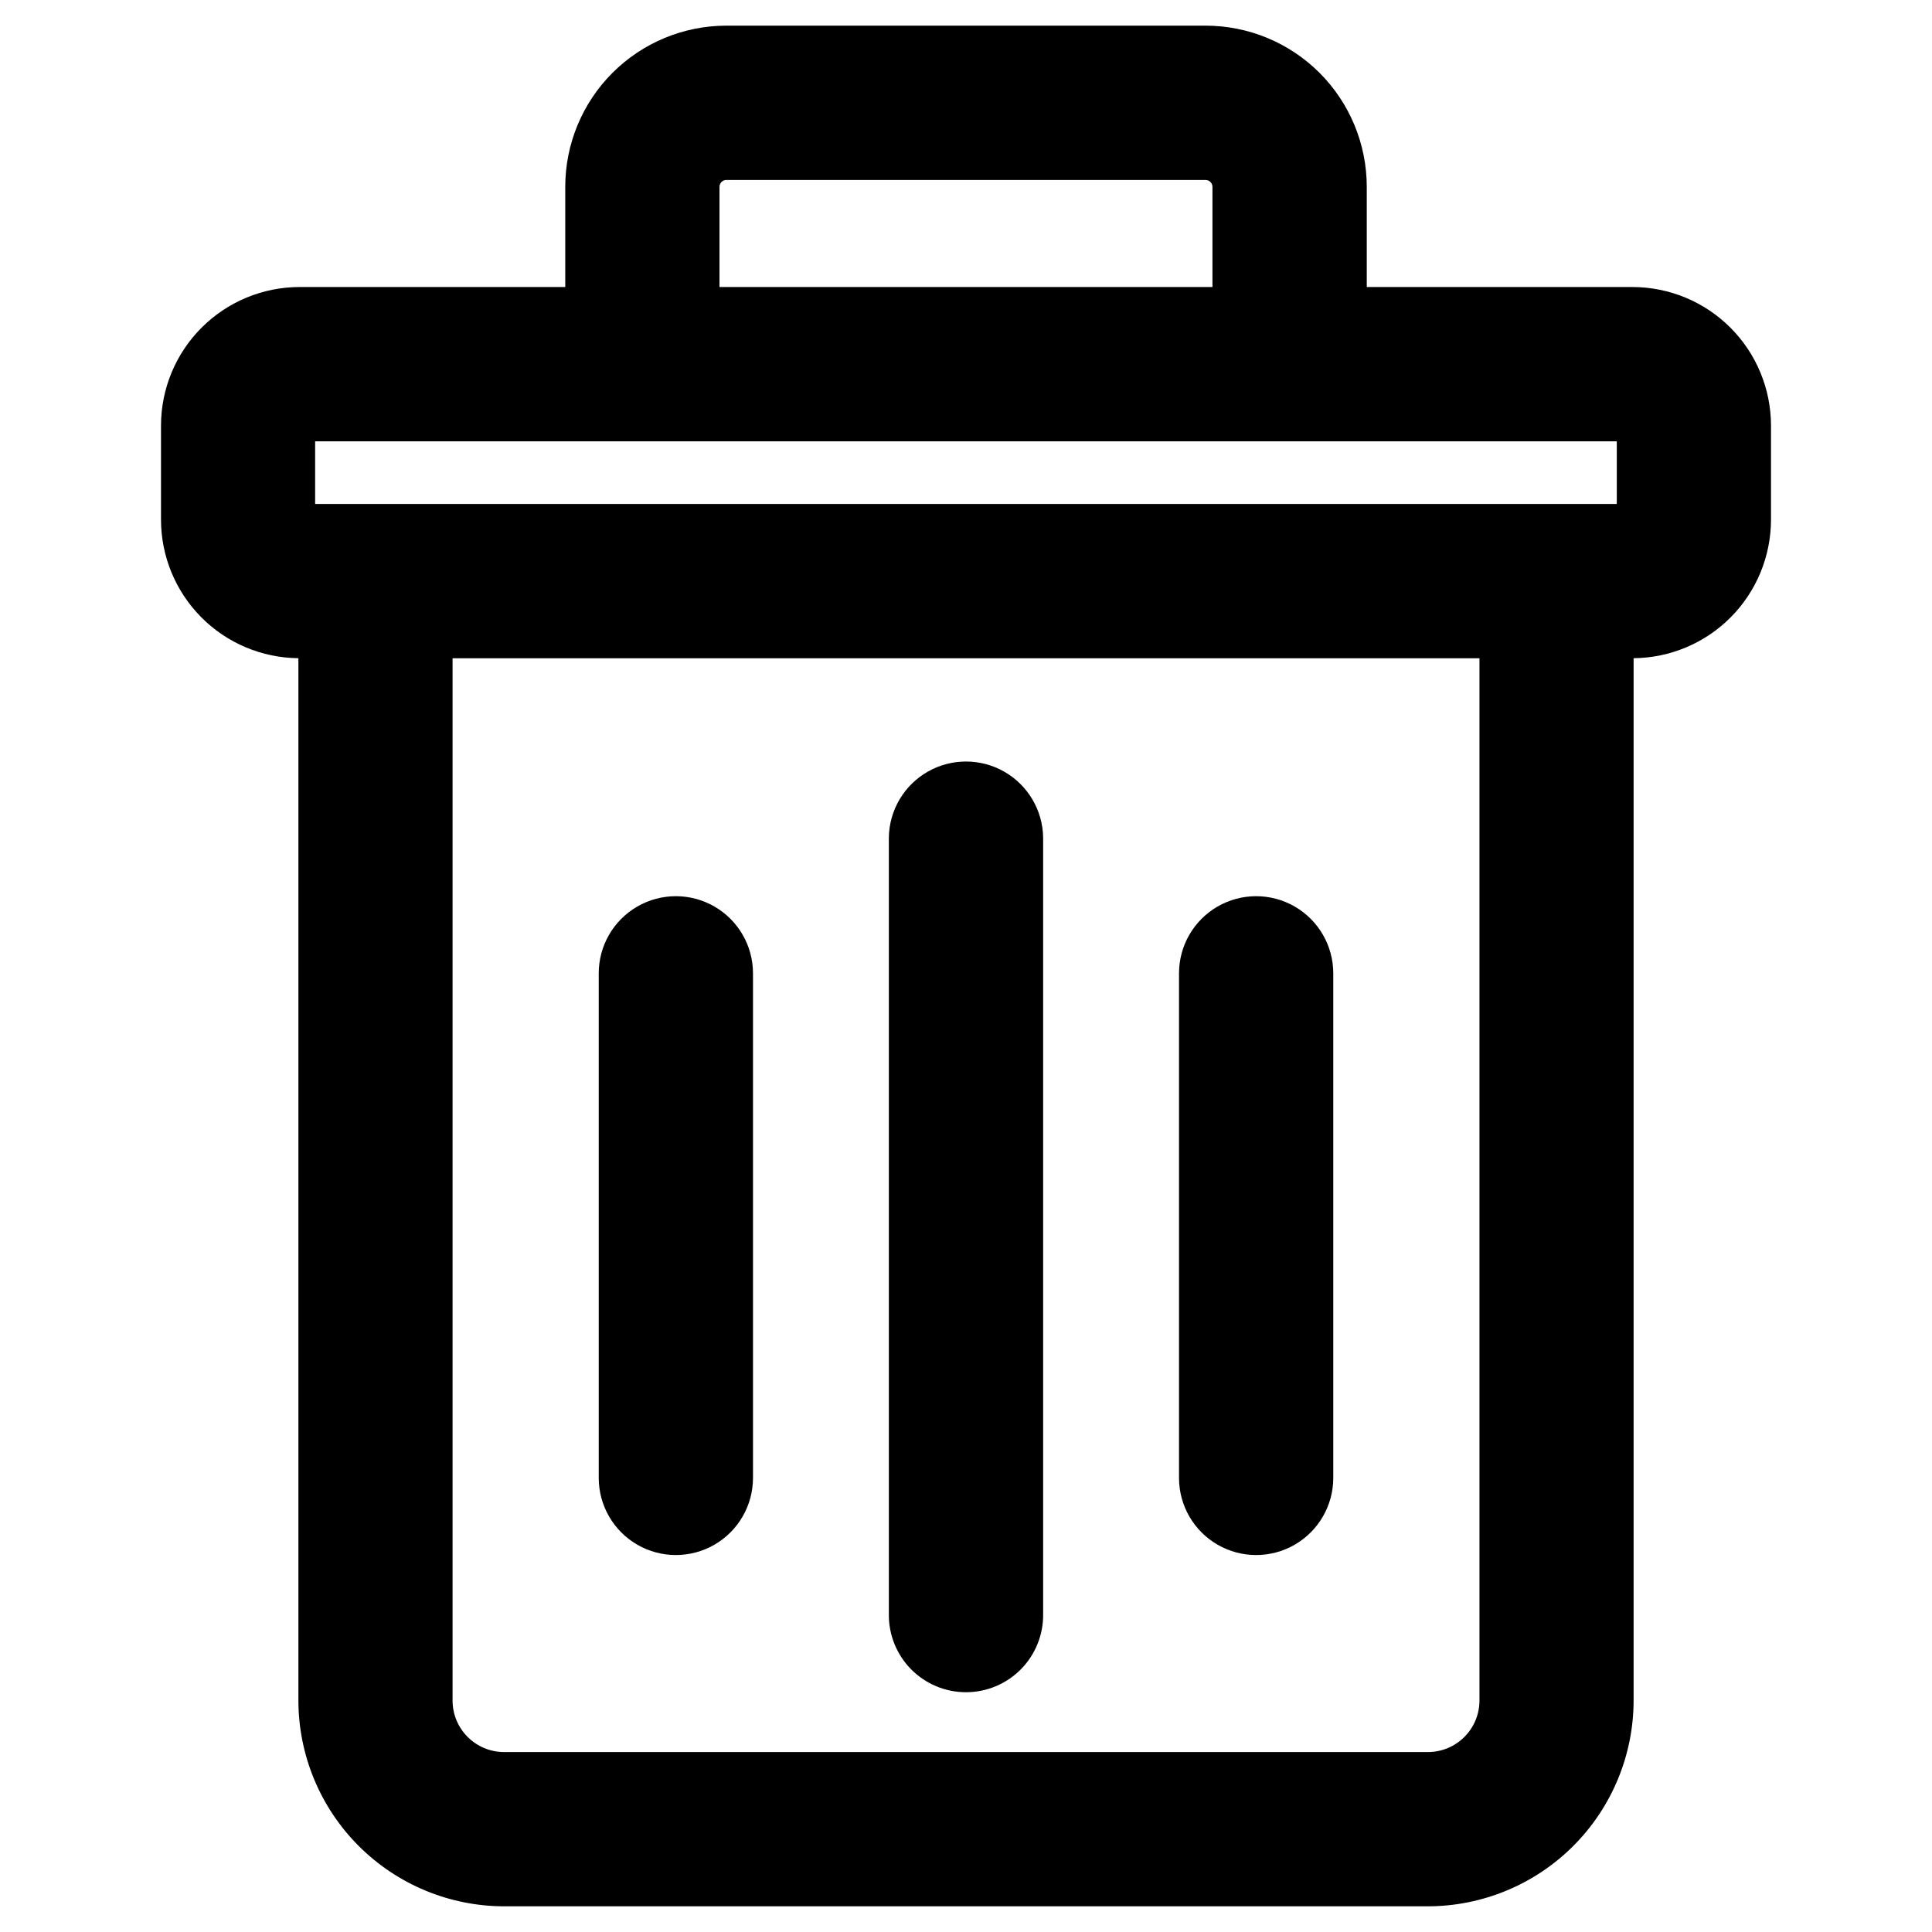
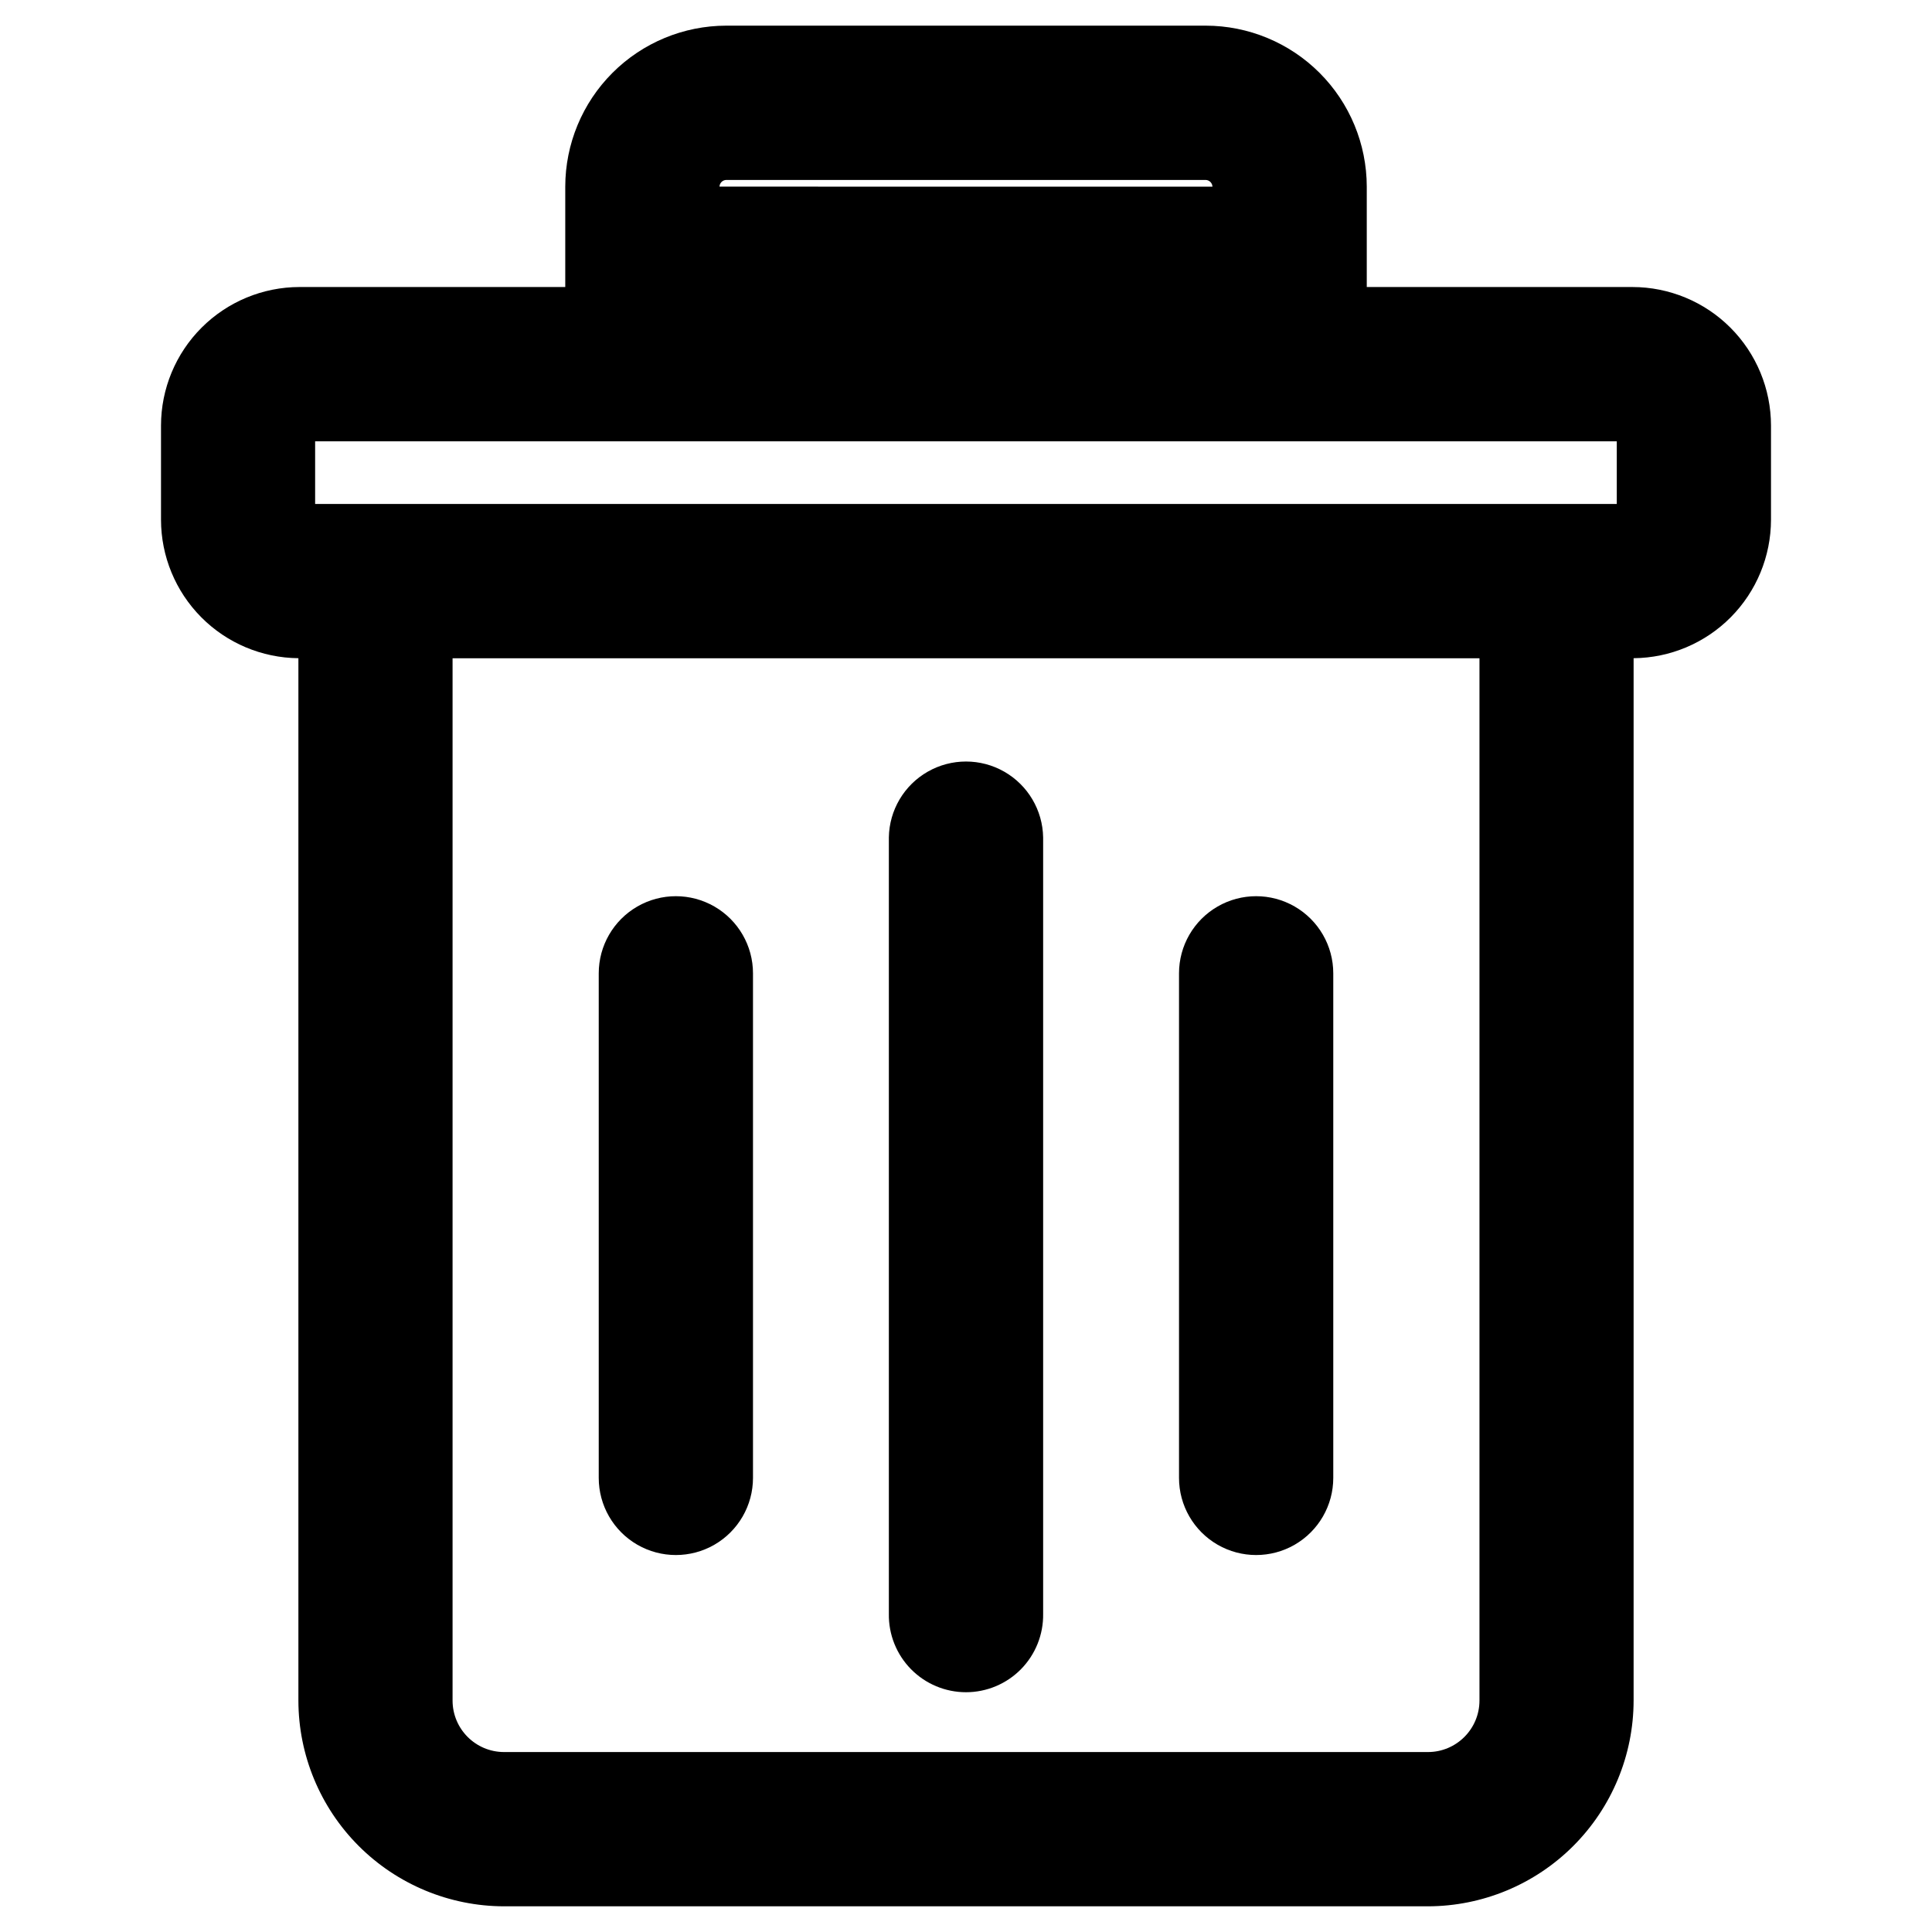
<svg xmlns="http://www.w3.org/2000/svg" fill="#000000" width="800px" height="800px" version="1.1" viewBox="144 144 512 512">
-   <path d="m343.55 401.94v133.72c0 7.301-3.894 14.051-10.219 17.703-6.324 3.648-14.117 3.648-20.441 0-6.324-3.652-10.219-10.402-10.219-17.703v-133.72c0-7.301 3.894-14.047 10.219-17.699 6.324-3.652 14.117-3.652 20.441 0 6.324 3.652 10.219 10.398 10.219 17.699zm153.78 0v133.72c0 7.301-3.898 14.051-10.219 17.703-6.324 3.648-14.117 3.648-20.441 0-6.324-3.652-10.219-10.402-10.219-17.703v-133.72c0-7.301 3.894-14.047 10.219-17.699 6.324-3.652 14.117-3.652 20.441 0 6.32 3.652 10.219 10.398 10.219 17.699zm-76.887-36.02v205.76c0.086 5.477-2.027 10.766-5.871 14.672s-9.094 6.106-14.574 6.106-10.73-2.199-14.574-6.106c-3.84-3.906-5.957-9.195-5.867-14.672v-205.76c0.117-7.223 4.039-13.848 10.316-17.426s13.977-3.578 20.254 0c6.273 3.578 10.195 10.203 10.316 17.426zm101.98 242.39c7.535-0.004 13.645-6.109 13.652-13.645v-276.22h-272.14v276.22c0.008 7.527 6.102 13.629 13.629 13.645zm-294.91-347.36h344.95v16.613h-344.95zm107.16-67.488c0.035-0.969 0.812-1.746 1.781-1.777h127.07c0.969 0.031 1.75 0.809 1.789 1.777v26.605l-130.64-0.004zm241.96 26.605h-70.426v-26.605c-0.016-11.316-4.516-22.164-12.52-30.164-8.004-7.996-18.855-12.492-30.172-12.5h-127.07c-11.309 0.02-22.148 4.519-30.141 12.516-7.996 8-12.492 18.84-12.504 30.148v26.605h-70.426v-0.004c-9.734 0.012-19.062 3.883-25.945 10.766-6.883 6.879-10.754 16.211-10.762 25.945v24.961c0.012 9.68 3.84 18.965 10.66 25.836 6.816 6.871 16.07 10.773 25.75 10.859v276.23c0.016 14.445 5.758 28.301 15.965 38.52 10.211 10.223 24.059 15.98 38.504 16.012h244.86c14.453-0.02 28.312-5.773 38.531-15.996 10.219-10.223 15.969-24.082 15.984-38.535v-276.23c9.68-0.086 18.934-3.988 25.75-10.859 6.816-6.871 10.648-16.156 10.66-25.836v-24.961c-0.012-9.734-3.879-19.066-10.762-25.949s-16.215-10.75-25.949-10.762z" fill-rule="evenodd" />
+   <path d="m343.55 401.94v133.72c0 7.301-3.894 14.051-10.219 17.703-6.324 3.648-14.117 3.648-20.441 0-6.324-3.652-10.219-10.402-10.219-17.703v-133.72c0-7.301 3.894-14.047 10.219-17.699 6.324-3.652 14.117-3.652 20.441 0 6.324 3.652 10.219 10.398 10.219 17.699zm153.78 0v133.72c0 7.301-3.898 14.051-10.219 17.703-6.324 3.648-14.117 3.648-20.441 0-6.324-3.652-10.219-10.402-10.219-17.703v-133.72c0-7.301 3.894-14.047 10.219-17.699 6.324-3.652 14.117-3.652 20.441 0 6.32 3.652 10.219 10.398 10.219 17.699zm-76.887-36.02v205.76c0.086 5.477-2.027 10.766-5.871 14.672s-9.094 6.106-14.574 6.106-10.73-2.199-14.574-6.106c-3.84-3.906-5.957-9.195-5.867-14.672v-205.76c0.117-7.223 4.039-13.848 10.316-17.426s13.977-3.578 20.254 0c6.273 3.578 10.195 10.203 10.316 17.426zm101.98 242.39c7.535-0.004 13.645-6.109 13.652-13.645v-276.22h-272.14v276.22c0.008 7.527 6.102 13.629 13.629 13.645zm-294.91-347.36h344.95v16.613h-344.95zm107.16-67.488c0.035-0.969 0.812-1.746 1.781-1.777h127.07c0.969 0.031 1.75 0.809 1.789 1.777l-130.64-0.004zm241.96 26.605h-70.426v-26.605c-0.016-11.316-4.516-22.164-12.52-30.164-8.004-7.996-18.855-12.492-30.172-12.5h-127.07c-11.309 0.02-22.148 4.519-30.141 12.516-7.996 8-12.492 18.84-12.504 30.148v26.605h-70.426v-0.004c-9.734 0.012-19.062 3.883-25.945 10.766-6.883 6.879-10.754 16.211-10.762 25.945v24.961c0.012 9.68 3.84 18.965 10.66 25.836 6.816 6.871 16.07 10.773 25.75 10.859v276.23c0.016 14.445 5.758 28.301 15.965 38.52 10.211 10.223 24.059 15.98 38.504 16.012h244.86c14.453-0.02 28.312-5.773 38.531-15.996 10.219-10.223 15.969-24.082 15.984-38.535v-276.23c9.68-0.086 18.934-3.988 25.75-10.859 6.816-6.871 10.648-16.156 10.66-25.836v-24.961c-0.012-9.734-3.879-19.066-10.762-25.949s-16.215-10.75-25.949-10.762z" fill-rule="evenodd" />
</svg>